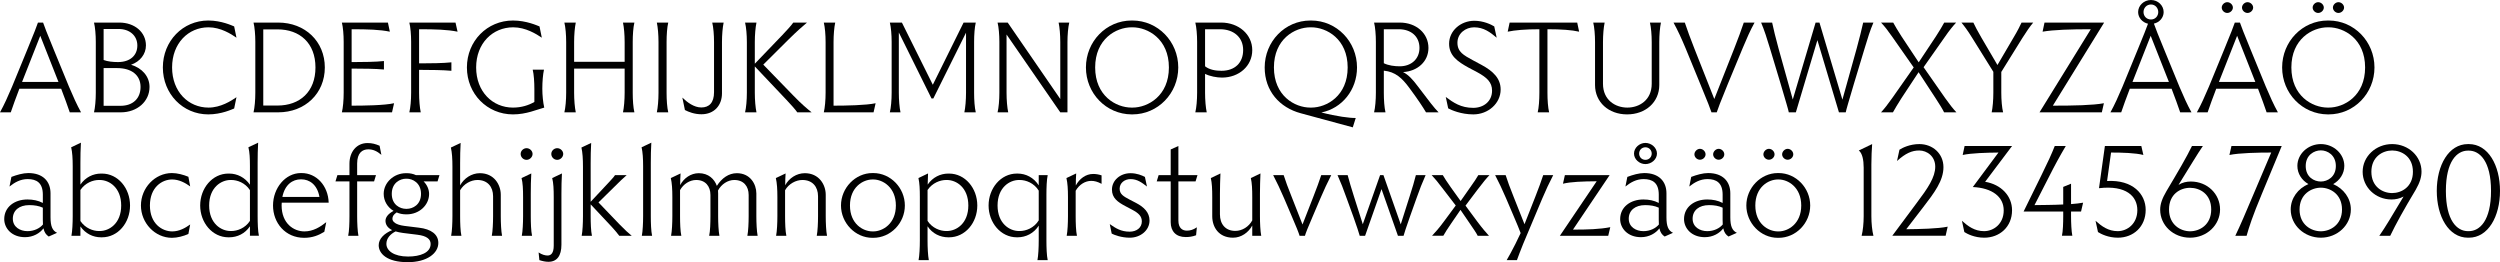
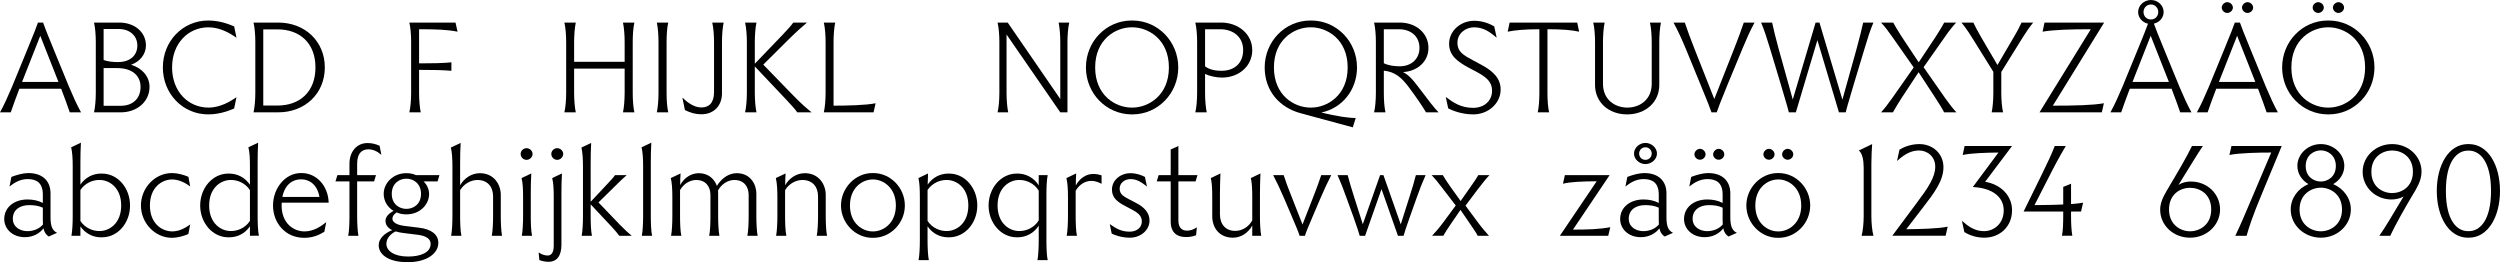
<svg xmlns="http://www.w3.org/2000/svg" id="Lager_2" viewBox="0 0 3119.15 327.12">
  <g id="Finnair">
    <path d="M76.32,110.72H24.16c-4,10.24-8.32,22.4-10.72,29.44H0c5.44-9.92,9.76-19.52,15.04-32l18.4-44.8c8.96-21.76,12.96-32,13.92-35.2h6.4c.96,3.2,4.96,13.44,13.92,35.2l18.4,44.8c5.28,12.48,9.6,22.08,15.04,32h-14.08c-2.4-7.04-6.72-19.2-10.72-29.44ZM72.96,102.24l-22.72-57.6-22.72,57.6h45.44Z" />
    <path d="M117.28,28.16h31.52c19.2,0,33.28,12,33.28,28.48,0,11.04-7.36,20.16-18.56,24.16,13.92,4.16,23.04,14.72,23.04,27.68,0,18.08-15.36,31.68-35.84,31.68h-33.44c1.44-5.92,2.24-15.52,2.24-24.48v-63.52c0-8.64-.8-18.24-2.24-24ZM147.2,77.44c15.2,0,24.16-8.32,24.16-20.64s-9.6-20.64-23.36-20.64h-18.72v38.72c5.28,1.92,11.68,2.56,17.92,2.56ZM150.56,132c14.88,0,24.8-8.8,24.8-23.52s-11.2-23.52-29.12-23.52h-16.96v47.04h21.28Z" />
    <path d="M203.19,84.16c0-32.96,24.96-58.56,56.64-58.56,16.64,0,29.76,6.4,32.32,7.36l2.88,14.08c-6.72-4.64-19.68-12.96-34.88-12.96-25.12,0-45.44,19.84-45.44,50.08s20.32,50.08,45.44,50.08c15.2,0,28.16-8.32,34.88-12.96l-2.88,14.08c-2.56.96-15.68,7.36-32.32,7.36-31.68,0-56.64-25.6-56.64-58.56Z" />
    <path d="M316.31,28.16h30.72c33.76,0,58.24,23.68,58.24,56s-24.48,56-58.24,56h-30.72c1.44-5.92,2.24-15.52,2.24-24.48v-63.52c0-8.64-.8-18.24-2.24-24ZM346.23,131.68c27.84,0,47.36-17.12,47.36-47.52s-19.52-47.52-47.36-47.52h-17.76v95.04h17.76Z" />
-     <path d="M426.55,28.16h57.44l2.4,11.36c-12.32-2.56-27.2-3.04-47.68-3.04v40.96h3.52c9.6,0,27.04-.16,36.8-1.28v10.56c-9.76-.96-27.2-1.12-36.8-1.12h-3.52v46.24c14.88,0,40.8-.32,52.96-3.04l-2.56,11.36h-62.56c1.44-5.92,2.24-15.52,2.24-24.48v-63.52c0-8.64-.8-18.24-2.24-24Z" />
    <path d="M510.71,28.16h57.6l2.56,11.36c-12.48-2.56-27.36-3.04-48-3.04v42.56h3.52c9.6,0,27.04-.16,36.8-1.28v10.56c-9.76-.96-27.2-1.12-36.8-1.12h-3.52v28.48c0,9.12.8,18.56,2.08,24.48h-14.24c1.44-5.92,2.24-15.36,2.24-24.48v-63.52c0-8.64-.8-18.24-2.24-24Z" />
-     <path d="M582.55,84.16c0-32.96,25.28-58.56,57.44-58.56,16.96,0,30.4,6.4,33.12,7.36l2.88,14.08c-6.88-4.64-20.16-12.96-35.68-12.96-25.6,0-46.24,19.84-46.24,50.08s20.48,50.08,45.92,50.08c10.56,0,19.52-2.88,26.72-7.04v-15.84c0-9.12-.64-18.56-2.08-24.48h14.08c-1.28,5.76-2.08,14.88-2.08,23.84,0,8.16.96,17.28,2.4,23.52-9.12,2.4-22.24,8.48-39.04,8.48-32.16,0-57.44-25.6-57.44-58.56Z" />
    <path d="M777.27,28.16h14.24c-1.44,5.92-2.08,15.36-2.08,24.32v63.2c0,9.12.64,18.56,2.08,24.48h-14.24c1.28-5.92,2.08-15.36,2.08-24.48v-30.08h-63.04v30.08c0,9.12.8,18.56,2.08,24.48h-14.24c1.44-5.92,2.24-15.36,2.24-24.48v-63.2c0-8.96-.8-18.4-2.24-24.32h14.24c-1.28,5.92-2.08,15.36-2.08,24.32v24.64h63.04v-24.64c0-8.96-.8-18.4-2.08-24.32Z" />
    <path d="M819.51,28.16h14.24c-1.44,5.92-2.08,15.36-2.08,24.32v63.2c0,9.12.64,18.56,2.08,24.48h-14.24c1.28-5.92,2.08-15.36,2.08-24.48v-63.2c0-8.96-.8-18.4-2.08-24.32Z" />
    <path d="M875.03,134.08c9.76,0,15.84-5.92,15.84-19.04v-62.56c0-8.96-.8-18.4-2.24-24.32h14.24c-1.28,5.92-2.08,15.36-2.08,24.32v64c0,15.04-9.76,26.08-25.6,26.08-8.8,0-16-2.88-20.64-5.28l-3.2-15.52c6.08,5.92,14.56,12.32,23.68,12.32Z" />
    <path d="M981.27,124.64l-39.52-41.76v32.8c0,9.12.8,18.56,2.08,24.48h-14.24c1.44-5.92,2.24-15.36,2.24-24.48v-63.2c0-8.96-.8-18.4-2.24-24.32h14.24c-1.28,5.92-2.08,15.36-2.08,24.32v27.04l34.4-35.84c4.8-5.12,10.88-11.52,13.6-15.52h17.12c-5.92,4.96-12.48,10.72-23.2,21.28l-31.36,31.2,37.92,39.04c9.76,10.08,16.64,15.84,22.4,20.48h-17.92c-2.56-3.84-8.8-10.56-13.44-15.52Z" />
    <path d="M1027.83,28.16h14.24c-1.28,5.92-2.08,15.36-2.08,24.32v79.36c15.36,0,40.8-.48,52.48-3.04l-2.56,11.36h-62.08c1.44-5.92,2.24-15.52,2.24-24.48v-63.2c0-8.96-.8-18.4-2.24-24.32Z" />
-     <path d="M1121.43,40.48v75.2c0,9.12.8,18.56,2.08,24.48h-13.28c1.44-5.92,2.24-15.36,2.24-24.48v-63.52c0-8.64-.8-18.24-2.24-24h15.04l38.56,77.6,38.4-77.6h15.2c-1.44,5.92-2.08,15.36-2.08,24.32v63.2c0,9.12.64,18.56,2.08,24.48h-14.24c1.28-5.92,2.08-15.36,2.08-24.48V40.8l-40.8,82.08h-2.24l-40.8-82.4Z" />
    <path d="M1255.83,43.04v72.64c0,9.12.8,18.56,2.08,24.48h-13.28c1.44-5.92,2.24-15.36,2.24-24.48v-63.52c0-8.64-.8-18.24-2.24-24h12.64l65.6,95.36V52.48c0-8.96-.8-18.4-2.08-24.32h13.28c-1.44,5.92-2.24,15.36-2.24,24.32v87.68h-8.96l-67.04-97.12Z" />
    <path d="M1354.87,84.16c0-32.32,25.28-58.56,56.96-58.56h1.12c31.68,0,57.12,26.24,57.12,58.56s-25.44,58.56-57.12,58.56h-1.12c-31.68-.16-56.96-26.24-56.96-58.56ZM1411.83,134.24h1.12c19.2,0,45.44-14.56,45.44-50.08s-26.24-50.08-45.44-50.08h-1.12c-19.52,0-45.44,14.72-45.44,50.08s25.92,50.08,45.44,50.08Z" />
    <path d="M1491.35,28.16h32.16c21.76,0,38.88,14.56,38.88,34.4s-16.64,34.24-37.76,34.24c-6.56,0-15.04-1.6-21.12-4.64v23.52c0,9.12.8,18.56,2.08,24.48h-14.24c1.44-5.92,2.24-15.36,2.24-24.48v-63.52c0-8.64-.8-18.24-2.24-24ZM1523.99,88.32c16.64,0,27.04-9.92,27.04-25.92s-12-25.92-28.8-25.92h-18.72v46.24c5.6,4.48,13.6,5.6,20.48,5.6Z" />
    <path d="M1634.86,25.6h1.12c31.68,0,57.12,26.24,57.12,58.56,0,28-18.72,51.04-44.48,56.16,19.2,4.96,35.68,7.04,42.88,6.88l-3.68,11.68-64.96-17.6c-26.24-7.04-44.96-27.68-44.96-57.12,0-32.32,25.28-58.56,56.96-58.56ZM1681.43,84.16c0-35.52-26.24-50.08-45.44-50.08h-1.12c-19.52,0-45.44,14.72-45.44,50.08s25.92,50.08,45.44,50.08h1.12c19.2,0,45.44-14.56,45.44-50.08Z" />
    <path d="M1714.38,28.16h32c20.64,0,35.84,13.44,35.84,31.68,0,16.96-13.76,29.12-31.68,30.08,6.88,3.52,12.16,9.44,17.92,17.12,14.88,19.68,21.12,27.84,26.4,33.12h-15.68c-4-6.72-10.4-16.48-20.64-30.24-9.28-12.64-17.6-20.32-32-21.76v27.52c0,9.12.64,18.56,2.08,24.48h-14.24c1.44-5.92,2.24-15.36,2.24-24.48v-63.52c0-8.64-.8-18.24-2.24-24ZM1746.38,82.72c14.56,0,24.64-9.28,24.64-22.88,0-14.72-10.88-23.36-25.76-23.36h-18.72v42.4c5.76,2.88,13.44,3.84,19.84,3.84Z" />
    <path d="M1806.86,135.2l-3.04-14.24c9.44,7.04,18.88,13.6,34.24,13.6,13.28,0,23.52-8.32,23.52-21.44,0-10.4-6.24-16.32-18.24-22.88l-11.2-5.92c-13.28-7.36-24.16-14.72-24.16-29.76,0-16,14.24-28.64,31.52-28.64,11.36,0,20.96,4.64,24.8,7.04l3.04,14.08c-8.16-6.88-16.16-12.96-28.16-12.96-10.56,0-20.8,7.52-20.8,19.2s8,15.68,19.04,21.76l11.04,5.92c14.56,7.84,23.84,16.96,23.84,30.72,0,17.28-15.52,31.04-34.08,31.04-15.36,0-27.52-5.44-31.36-7.52Z" />
    <path d="M1920.62,36.48c-17.6,0-30.4,1.12-39.52,3.04l2.4-11.36h84.32l2.4,11.36c-9.12-2.08-22.08-3.04-39.52-3.04v79.2c0,9.12.64,18.56,2.08,24.48h-14.24c1.44-5.92,2.08-15.36,2.08-24.48V36.48Z" />
    <path d="M1990.06,106.08v-53.6c0-8.96-.8-18.4-2.24-24.32h14.24c-1.28,5.92-2.08,15.36-2.08,24.32v52c0,20.48,15.52,29.76,30.4,29.76s30.4-9.28,30.4-29.76v-52c0-8.96-.8-18.4-2.24-24.32h13.76c-1.28,5.92-2.08,15.36-2.08,24.32v53.6c0,21.44-17.12,36.64-40.16,36.64s-40-15.2-40-36.64Z" />
    <path d="M2121.42,104.96l-18.4-44.8c-5.28-12.64-9.6-21.92-15.04-32h14.08c2.56,7.68,7.52,21.44,11.84,32.16l24.96,63.2,24.96-63.2c4.32-10.72,9.28-24.48,11.84-32.16h13.44c-5.6,10.24-9.6,19.36-14.88,32l-18.56,44.8c-8.96,21.76-12.8,32-13.76,35.2h-6.56c-.96-3.2-4.96-13.6-13.92-35.2Z" />
    <path d="M2221.74,104.96l-13.44-44.64c-3.84-12.64-6.88-22.4-11.04-32.16h13.76c1.6,7.68,4.48,19.52,8,32.32l17.76,63.68,28.48-96h4.8l28.64,96.16,17.76-63.68c3.52-12.48,6.4-24.8,8.16-32.48h12.8c-4.16,9.6-7.2,19.52-11.04,32.32l-13.44,44.48c-6.56,22.4-9.44,31.68-10.08,35.2h-8.48l-26.88-90.08-26.88,90.08h-8.8c-.64-3.52-3.52-12.8-10.08-35.2Z" />
    <path d="M2346.86,28.16h15.2c2.24,4,5.76,10.24,10.4,17.28l21.44,32.32,21.44-32.32c4.32-6.72,8.16-12.96,10.4-17.28h14.88c-4.32,4.64-8.8,10.24-14.08,17.92l-26.56,37.76,27.04,38.72c5.44,7.68,9.6,12.96,13.92,17.6h-15.36c-2.08-4.32-5.44-9.6-10.4-17.28l-21.44-32.8-21.6,32.8c-4.32,6.72-8,12.96-10.4,17.28h-14.88c4.32-4.64,8.64-10.24,14.08-17.92l26.72-38.08-26.88-38.4c-5.12-7.36-9.28-12.8-13.92-17.6Z" />
    <path d="M2447.18,28.16h14.88c2.08,4.48,5.44,10.88,9.92,18.56l20.16,34.4,20.16-34.4c4.64-7.68,7.84-14.08,9.92-18.56h14.56c-4.16,4.96-8.32,10.88-13.6,19.36l-26.24,42.24v25.92c0,9.12.8,18.56,2.24,24.48h-14.24c1.28-5.92,2.08-15.36,2.08-24.48v-26.08l-26.4-42.4c-4.96-8-9.28-14.08-13.44-19.04Z" />
    <path d="M2608.62,36.48c-25.12,0-46.24.64-60.16,3.04l2.4-11.36h74.4l-64,103.68c25.6,0,50.08-.48,63.68-3.04l-2.56,11.36h-77.76l64-103.68Z" />
    <path d="M2709.42,110.72h-52.16c-4,10.24-8.32,22.4-10.72,29.44h-13.44c5.44-9.92,9.76-19.52,15.04-32l18.4-44.8c8-19.36,12-29.6,13.44-33.76-7.04-1.6-12.32-7.52-12.32-14.56,0-8.16,7.2-15.04,16-15.04s15.84,6.88,15.84,15.04c0,7.04-5.28,12.96-12.16,14.4,1.44,4.32,5.44,14.56,13.44,33.92l18.4,44.8c5.28,12.48,9.6,22.08,15.04,32h-14.08c-2.4-7.04-6.72-19.2-10.72-29.44ZM2706.06,102.24l-22.72-57.6-22.72,57.6h45.44ZM2683.66,24.32c5.44,0,9.12-4.32,9.12-9.28s-3.68-9.44-9.12-9.44-9.28,4.32-9.28,9.44,3.84,9.28,9.28,9.28Z" />
    <path d="M2817.25,110.72h-52.16c-4,10.24-8.32,22.4-10.72,29.44h-13.44c5.44-9.92,9.76-19.52,15.04-32l18.4-44.8c8.96-21.76,12.96-32,13.92-35.2h6.4c.96,3.2,4.96,13.44,13.92,35.2l18.4,44.8c5.28,12.48,9.6,22.08,15.04,32h-14.08c-2.4-7.04-6.72-19.2-10.72-29.44ZM2813.89,102.24l-22.72-57.6-22.72,57.6h45.44ZM2778.85,2.72c3.68,0,7.04,3.2,7.04,6.72s-3.36,6.72-7.04,6.72-6.88-3.2-6.88-6.72,3.36-6.72,6.88-6.72ZM2804.13,2.72c3.68,0,7.04,3.2,7.04,6.72s-3.36,6.72-7.04,6.72-6.88-3.2-6.88-6.72,3.36-6.72,6.88-6.72Z" />
    <path d="M2847.33,84.16c0-32.32,25.28-58.56,56.96-58.56h1.12c31.68,0,57.12,26.24,57.12,58.56s-25.44,58.56-57.12,58.56h-1.12c-31.68-.16-56.96-26.24-56.96-58.56ZM2904.29,134.24h1.12c19.2,0,45.44-14.56,45.44-50.08s-26.24-50.08-45.44-50.08h-1.12c-19.52,0-45.44,14.72-45.44,50.08s25.92,50.08,45.44,50.08ZM2892.29,2.72c3.68,0,7.04,3.2,7.04,6.72s-3.36,6.72-7.04,6.72-6.88-3.2-6.88-6.72,3.36-6.72,6.88-6.72ZM2917.57,2.72c3.68,0,7.04,3.2,7.04,6.72s-3.36,6.72-7.04,6.72-6.88-3.2-6.88-6.72,3.36-6.72,6.88-6.72Z" />
    <path d="M54.24,284.88c-4.48,6.08-12.8,11.04-23.04,11.04-16.48,0-25.92-11.04-25.92-22.56,0-15.04,12.8-24.48,28.96-24.48,6.88,0,13.44,1.28,19.2,4.32v-10.4c0-14.72-7.84-19.36-18.88-19.36-9.12,0-16.32,4.16-22.72,9.28l2.4-12c6.72-2.56,14.56-4.8,21.12-4.8,18.24,0,27.68,10.4,27.68,25.28v29.92c0,11.2,2.4,16.64,8.16,19.36l-10.4,4.64c-3.36-2.24-5.44-5.12-6.56-10.24ZM34.24,288.4c8.32,0,15.36-3.52,19.36-8.32-.16-1.76-.16-3.52-.16-5.6v-15.36c-4.8-2.24-10.4-3.2-16.96-3.2-12.48,0-20.48,6.56-20.48,16.96s9.12,15.52,18.24,15.52Z" />
    <path d="M88.8,183.76l12.16-5.76c-.48,7.68-.64,16.8-.64,25.44v26.88c6.24-9.12,15.84-13.76,25.76-13.76h1.12c20,0,35.04,18.24,35.04,39.84s-15.04,39.68-35.04,39.68h-1.12c-10.08,0-19.52-4.64-25.76-13.6v11.68h-11.2c1.12-5.6,1.6-16,1.6-24.48v-62.24c0-9.6-.48-17.44-1.92-23.68ZM123.36,288.24h1.12c11.84,0,26.72-9.44,26.72-31.84s-14.88-31.84-26.72-31.84h-1.12c-7.36,0-16.96,3.52-23.04,12.48v38.72c6.08,8.96,15.68,12.48,23.04,12.48Z" />
    <path d="M175.84,256.4c0-21.92,17.44-40.48,38.72-40.48,6.56,0,14.4,2.08,20.48,4.64l2.24,12c-6.24-4.48-13.92-8.64-22.56-8.64-12.48,0-27.68,9.6-27.68,32.48s15.36,32.32,27.84,32.32c8.64,0,16.16-4.16,22.4-8.64l-2.24,11.84c-5.92,2.72-13.92,4.8-20.48,4.8-21.28,0-38.72-18.56-38.72-40.32Z" />
    <path d="M249.76,256.4c0-21.6,15.2-39.84,35.2-39.84h.96c10.08,0,19.68,4.8,25.92,13.92v-23.04c0-9.6-.32-17.44-1.92-23.68l12.16-5.76c-.48,7.68-.64,16.8-.64,25.44v66.24c0,8.48.32,18.88,1.6,24.48h-11.2v-11.84c-6.08,9.12-15.68,13.76-25.92,13.76h-.96c-20,0-35.2-18.24-35.2-39.68ZM287.68,288.24h.96c7.36,0,17.28-3.52,23.2-12.64v-38.4c-5.92-9.12-15.84-12.64-23.2-12.64h-.96c-11.84,0-26.72,9.44-26.72,31.84s14.88,31.84,26.72,31.84Z" />
    <path d="M340.64,256.4c0-21.92,15.52-40.48,34.72-40.48h.96c18.56,0,33.12,15.84,33.76,36.96h-58.56c-.16,1.12-.16,2.24-.16,3.36,0,22.72,15.2,32.48,28.48,32.48,10.88,0,19.84-5.6,27.2-11.52l-2.4,12c-7.04,4.32-14.72,7.52-25.12,7.52-23.52,0-38.88-18.56-38.88-40.32ZM398.56,245.68c-2.72-15.52-12.64-21.92-22.56-21.92h-.8c-10.08,0-19.84,6.56-22.88,21.92h46.24Z" />
    <path d="M458.56,178.48c5.6,0,9.76,1.12,15.04,3.36l2.24,11.36c-5.44-4.64-10.4-6.88-16.32-6.88-7.52,0-13.92,4.48-13.92,17.76v14.4h23.52l-2.4,7.84h-21.12v43.36c0,8.48.48,18.88,1.6,24.48h-12.8c1.28-5.6,1.6-16,1.6-24.48v-43.36h-17.44l2.4-7.84h15.04v-14.24c0-14.88,8.96-25.76,22.56-25.76Z" />
    <path d="M472.48,306c0-8.16,7.04-14.88,16.8-18.88-6.56-3.2-8.32-7.84-8.32-11.68,0-4.32,3.36-8.8,10.08-12.32-7.52-4.48-12.32-12.32-12.32-21.28,0-13.92,12.48-25.76,27.84-25.76h.96c4.16,0,8,.8,11.36,2.4h29.44l-2.4,7.84h-17.44c4.48,4.32,6.88,10.24,6.88,15.68,0,14.08-12.48,25.44-27.84,25.44h-.96c-4.16,0-8.16-.8-11.68-2.4-3.84,2.56-5.28,4.96-5.28,8,0,3.52,3.84,7.36,14.88,8.8l18.24,2.24c15.2,1.76,24.16,8.32,24.16,19.04,0,12.96-14.24,24-38.08,24-26.24,0-36.32-10.88-36.32-21.12ZM509.12,320.08c15.2,0,28.16-4.8,28.16-15.68,0-5.92-4.64-10.08-16.48-11.52l-18.08-2.24c-3.52-.48-6.56-1.12-9.12-1.92-6.4,3.2-11.52,8.48-11.52,15.52,0,8.48,9.28,15.84,27.04,15.84ZM506.56,260.56h.96c7.36,0,17.76-4.96,17.76-18.72s-10.56-18.88-17.76-18.88h-.96c-7.36,0-17.76,5.12-17.76,18.88s10.4,18.72,17.76,18.72Z" />
    <path d="M562.56,184.08l12.16-5.76c-.48,7.68-.64,16.8-.64,25.44v27.52c4.8-8.8,14.24-15.2,24.64-15.2,17.76,0,26.08,14.4,26.08,26.88v26.72c0,8.48.48,18.88,1.6,24.48h-12.8c1.12-5.6,1.6-16,1.6-24.48v-24.8c0-11.84-6.88-20.32-19.52-20.32-8.16,0-16.96,4.8-21.6,12.8v32.32c0,8.48.32,18.88,1.6,24.48h-12.8c1.12-5.6,1.6-16,1.6-24.48v-61.76c0-9.6-.48-17.44-1.92-23.84Z" />
    <path d="M656.95,184.88c4,0,7.52,3.36,7.52,7.2s-3.52,7.36-7.52,7.36-7.36-3.36-7.36-7.36,3.52-7.2,7.36-7.2ZM650.71,222.16l12.16-5.76c-.48,7.68-.64,16.8-.64,25.44v27.84c0,8.48.32,18.88,1.6,24.48h-12.8c1.12-5.6,1.6-16,1.6-24.48v-23.84c0-9.6-.32-17.44-1.92-23.68Z" />
    <path d="M684.31,326.64c-3.68,0-7.36-.8-11.36-2.08l-.96-9.6c4.32,2.88,8.32,3.84,11.2,3.84,4.32,0,7.68-3.04,7.68-12.32v-60.64c0-9.6-.32-17.44-1.92-23.68l12.16-5.76c-.48,7.68-.64,16.8-.64,25.44v63.52c0,13.76-5.6,21.28-16.16,21.28ZM695.19,184.88c4,0,7.52,3.36,7.52,7.2s-3.52,7.36-7.52,7.36-7.36-3.36-7.36-7.36,3.52-7.2,7.36-7.2Z" />
    <path d="M763.51,283.28l-26.56-28.32v14.72c0,8.48.32,18.88,1.6,24.48h-12.8c1.12-5.6,1.6-16,1.6-24.48v-61.76c0-9.6-.48-17.44-1.92-23.84l12.16-5.76c-.48,7.68-.64,16.8-.64,25.44v48l20.96-22.4c4.48-4.96,7.52-7.84,9.44-10.88h14.56c-4.96,4.32-8.64,7.84-16,15.2l-19.2,18.88,25.92,27.04c7.2,7.36,11.36,11.2,15.52,14.56h-15.52c-1.92-2.72-6.08-7.52-9.12-10.88Z" />
    <path d="M800.47,183.76l12.16-5.76c-.48,7.68-.64,16.8-.64,25.44v66.24c0,8.48.32,18.88,1.6,24.48h-12.8c1.12-5.6,1.6-16,1.6-24.48v-62.24c0-9.6-.48-17.44-1.92-23.68Z" />
    <path d="M836.95,222.16l12.16-5.76c-.32,4.48-.48,9.44-.48,14.56,4.48-8.64,13.28-14.88,23.2-14.88,12.16,0,19.52,7.36,22.56,15.84,6.08-9.6,14.72-15.84,24.96-15.84,16.64,0,24.32,13.6,24.32,25.28v28.32c0,8.48.48,18.88,1.6,24.48h-12.8c1.12-5.6,1.6-16,1.6-24.48v-26.4c0-10.88-6.24-18.72-17.92-18.72-8.16,0-16.16,5.28-20.32,13.12.16,1.28.16,2.56.16,3.68v28.32c0,8.48.48,18.88,1.6,24.48h-12.8c1.28-5.6,1.6-16,1.6-24.48v-26.4c0-10.88-6.24-18.72-17.76-18.72-8.16,0-16,5.12-20.16,12.64v32.48c0,8.48.32,18.88,1.6,24.48h-12.8c1.12-5.6,1.6-16,1.6-24.48v-23.84c0-9.6-.48-17.44-1.92-23.68Z" />
    <path d="M967.99,222.16l12.16-5.76c-.32,4.48-.48,9.6-.48,14.72,4.8-8.8,14.08-15.04,24.48-15.04,17.76,0,26.08,14.4,26.08,26.88v26.72c0,8.48.48,18.88,1.6,24.48h-12.8c1.12-5.6,1.6-16,1.6-24.48v-24.8c0-11.84-6.88-20.32-19.52-20.32-8,0-16.96,4.64-21.6,12.8v32.32c0,8.48.32,18.88,1.6,24.48h-12.8c1.12-5.6,1.6-16,1.6-24.48v-23.84c0-9.6-.48-17.44-1.92-23.68Z" />
    <path d="M1049.27,256.4c0-21.92,17.92-40.48,39.2-40.48h1.12c21.6,0,39.36,18.56,39.36,40.48s-17.76,40.32-39.36,40.32h-1.12c-21.44,0-39.2-18.56-39.2-40.32ZM1088.63,288.72h.96c11.84,0,28.16-9.6,28.16-32.32s-16.32-32.48-28.16-32.48h-.96c-12,0-28.16,9.6-28.16,32.48s16.16,32.32,28.16,32.32Z" />
    <path d="M1145.9,222.16l12-5.76-.48,13.92c6.24-9.12,15.84-13.76,25.76-13.76h.96c20,0,35.2,18.24,35.2,39.84s-15.2,39.68-35.2,39.68h-.96c-10.24,0-19.84-4.64-25.92-13.76v17.76c0,8.48.48,18.88,1.6,24.48h-12.8c1.12-5.6,1.6-16,1.6-24.48v-54.24c0-9.6-.32-17.44-1.76-23.68ZM1180.47,288.24h.96c11.84,0,26.72-9.44,26.72-31.84s-14.88-31.84-26.72-31.84h-.96c-7.36,0-17.12,3.52-23.2,12.48v38.56c5.92,9.12,15.84,12.64,23.2,12.64Z" />
    <path d="M1295.98,281.52c-6.08,9.6-16,14.56-26.4,14.56h-.96c-20,0-35.2-18.24-35.2-39.68s15.2-39.84,35.2-39.84h.96c10.4,0,20.16,4.96,26.4,14.72v-12.8h11.2c-1.28,5.76-1.6,16-1.6,24.48v57.12c0,8.48.32,18.88,1.6,24.48h-12.8c1.12-5.6,1.6-16,1.6-24.48v-18.56ZM1271.34,288.24h.96c7.68,0,17.76-3.68,23.68-13.28v-37.12c-5.92-9.6-16-13.28-23.68-13.28h-.96c-11.84,0-26.72,9.44-26.72,31.84s14.88,31.84,26.72,31.84Z" />
    <path d="M1330.54,222.16l12.16-5.76c-.32,4.64-.48,9.76-.48,15.04,4.48-8.32,12.32-14.4,21.6-14.4,3.36,0,6.72.48,10.56,1.76v10.56c-5.12-2.72-8.8-3.68-12.96-3.68-7.36,0-14.88,4.48-19.36,12.32v31.68c0,8.48.32,18.88,1.6,24.48h-12.8c1.12-5.6,1.6-16,1.6-24.48v-23.84c0-9.6-.48-17.44-1.92-23.68Z" />
    <path d="M1387.02,291.44l-2.4-11.84c7.36,5.12,13.92,9.44,24.8,9.44,8.48,0,15.2-4.8,15.2-12.8,0-6.56-4.16-10.4-12-14.56l-8.16-4.32c-10.08-5.28-17.12-10.4-17.12-20.8,0-11.52,10.24-20.48,23.2-20.48,7.84,0,14.24,2.72,17.92,4.64l2.56,12c-6.24-4.8-12-9.28-20.48-9.28-7.2,0-13.6,4.64-13.6,12,0,6.88,4.96,9.6,12.16,13.44l8.32,4.32c10.08,5.28,16.8,12,16.8,21.92,0,12.16-11.2,21.44-24.64,21.44-10.4,0-19.2-3.36-22.56-5.12Z" />
    <path d="M1470.22,182.16v36.32h23.84l-2.4,7.84h-21.44v48.8c0,9.6,5.12,12.64,10.56,12.64,4,0,7.84-.96,12.48-4.16l-.96,9.92c-4.64,1.76-8.8,2.24-12.96,2.24-12.16,0-18.72-7.2-18.72-18.56v-50.88h-17.44l2.4-7.84h15.04v-32l9.6-4.32Z" />
    <path d="M1573.58,294.16h-11.2v-12.8c-4.64,8.64-13.6,15.2-24,15.2-17.92,0-25.92-13.28-25.92-26.72v-24c0-9.6-.32-17.44-1.76-23.68l12-5.76c-.32,7.68-.64,16.8-.64,25.44v25.6c0,12,6.72,20.64,19.2,20.64,8.48,0,16.8-5.12,21.12-13.12v-29.12c0-9.6-.32-17.44-1.76-23.68l12-5.76c-.32,7.68-.64,16.8-.64,25.44v27.84c0,8.48.48,18.88,1.6,24.48Z" />
    <path d="M1611.82,270.16l-9.76-22.88c-5.28-12.32-8.32-18.4-13.6-28.8h13.12c2.24,7.2,5.6,16.16,9.76,26.56l13.76,35.04,13.6-34.88c4.16-10.72,7.36-19.2,9.76-26.72h12.48c-5.28,10.24-8.48,17.44-13.44,28.8l-9.76,22.88c-5.76,13.28-8.8,20.96-9.6,24h-6.72c-.8-3.04-4.64-12.64-9.6-24Z" />
    <path d="M1688.45,270.16l-8.32-22.88c-4.32-12.32-7.04-18.88-11.36-28.8h12.64c1.76,7.2,4.64,16.16,7.84,26.56l11.04,34.72,21.6-61.28h4.16l21.6,61.44,11.04-34.72c3.52-10.72,5.92-19.2,7.84-26.72h12.16c-4.32,9.76-7.36,17.44-11.36,28.8l-8.16,22.88c-4.8,13.6-7.2,20.96-8,24h-7.04l-20.48-58.24-20.48,58.24h-6.72c-.8-3.04-3.84-12.32-8-24Z" />
    <path d="M1786.21,218.48h13.92c1.92,3.52,5.28,8.48,10.08,15.36l12.16,16.96,12-17.12c4.64-6.56,8.16-11.68,10.08-15.2h13.92c-3.68,3.84-8,8.96-15.36,18.72l-14.56,19.36,14.56,19.68c6.56,8.8,11.36,14.24,14.72,17.92h-14.08c-1.76-3.68-5.28-8.64-9.76-15.2l-11.68-17.12-11.52,16.8c-4.64,6.88-8,11.84-9.92,15.52h-14.08c3.52-3.84,8.32-8.8,15.52-18.72l14.08-19.04-15.36-20c-6.88-9.12-11.04-14.08-14.72-17.92Z" />
-     <path d="M1890.69,304.4l6.56-13.6c-1.6-4.48-4.8-12-8.48-20.64l-9.76-22.88c-5.28-12.32-8.32-18.4-13.6-28.8h13.12c2.24,7.2,5.6,16.16,9.76,26.56l13.76,34.72,13.6-34.56c4.16-10.72,7.36-19.2,9.76-26.72h12.48c-5.12,9.92-8.96,18.08-13.92,29.76l-23.68,56.32c-3.52,8.48-5.92,15.36-7.68,20h-12.8c2.72-4.64,6.72-11.84,10.88-20.16Z" />
    <path d="M1992.13,226.16c-17.92.16-32,.64-42.08,3.04l2.4-10.72h55.84l-45.76,68c18.4,0,33.44-.48,46.56-3.04l-2.56,10.72h-60.32l45.92-68Z" />
    <path d="M2070.37,284.88c-4.48,6.08-12.8,11.04-23.04,11.04-16.48,0-25.92-11.04-25.92-22.56,0-15.04,12.8-24.48,28.96-24.48,6.88,0,13.44,1.28,19.2,4.32v-10.4c0-14.72-7.84-19.36-18.88-19.36-9.12,0-16.32,4.16-22.72,9.28l2.4-12c6.72-2.56,14.56-4.8,21.12-4.8,18.24,0,27.68,10.4,27.68,25.28v29.92c0,11.2,2.4,16.64,8.16,19.36l-10.4,4.64c-3.36-2.24-5.44-5.12-6.56-10.24ZM2050.37,288.4c8.32,0,15.36-3.52,19.36-8.32-.16-1.76-.16-3.52-.16-5.6v-15.36c-4.8-2.24-10.4-3.2-16.96-3.2-12.48,0-20.48,6.56-20.48,16.96s9.12,15.52,18.24,15.52ZM2052.93,178.32c7.52,0,14.4,6.08,14.4,13.28s-6.88,13.12-14.4,13.12-14.24-5.92-14.24-13.12,6.72-13.28,14.24-13.28ZM2052.93,199.44c4.64,0,7.84-3.68,7.84-7.84s-3.2-7.84-7.84-7.84-7.84,3.52-7.84,7.84,3.2,7.84,7.84,7.84Z" />
    <path d="M2150.05,284.88c-4.48,6.08-12.8,11.04-23.04,11.04-16.48,0-25.92-11.04-25.92-22.56,0-15.04,12.8-24.48,28.96-24.48,6.88,0,13.44,1.28,19.2,4.32v-10.4c0-14.72-7.84-19.36-18.88-19.36-9.12,0-16.32,4.16-22.72,9.28l2.4-12c6.72-2.56,14.56-4.8,21.12-4.8,18.24,0,27.68,10.4,27.68,25.28v29.92c0,11.2,2.4,16.64,8.16,19.36l-10.4,4.64c-3.36-2.24-5.44-5.12-6.56-10.24ZM2130.05,288.4c8.32,0,15.36-3.52,19.36-8.32-.16-1.76-.16-3.52-.16-5.6v-15.36c-4.8-2.24-10.4-3.2-16.96-3.2-12.48,0-20.48,6.56-20.48,16.96s9.12,15.52,18.24,15.52ZM2120.93,185.68c3.68,0,7.04,3.2,7.04,6.88s-3.36,6.72-7.04,6.72-6.88-3.2-6.88-6.72,3.36-6.88,6.88-6.88ZM2144.29,185.68c3.68,0,7.04,3.2,7.04,6.88s-3.36,6.72-7.04,6.72-6.88-3.2-6.88-6.72,3.36-6.88,6.88-6.88Z" />
    <path d="M2178.84,256.4c0-21.92,17.92-40.48,39.2-40.48h1.12c21.6,0,39.36,18.56,39.36,40.48s-17.76,40.32-39.36,40.32h-1.12c-21.44,0-39.2-18.56-39.2-40.32ZM2218.21,288.72h.96c11.84,0,28.16-9.6,28.16-32.32s-16.32-32.48-28.16-32.48h-.96c-12,0-28.16,9.6-28.16,32.48s16.16,32.32,28.16,32.32ZM2207,185.68c3.68,0,7.04,3.2,7.04,6.88s-3.36,6.72-7.04,6.72-6.88-3.2-6.88-6.72,3.36-6.88,6.88-6.88ZM2230.37,185.68c3.68,0,7.04,3.2,7.04,6.88s-3.36,6.72-7.04,6.72-6.88-3.2-6.88-6.72,3.36-6.88,6.88-6.88Z" />
    <path d="M2319.16,187.76l16.64-8c-.48,6.88-.96,15.84-.96,25.44v64.48c0,8.96.96,18.24,2.56,24.48h-14.72c1.6-6.24,2.56-15.52,2.56-24.48v-60.48c0-9.76-1.76-18.08-6.08-21.44Z" />
    <path d="M2414.52,207.92c0-12.96-10.24-20.16-20-20.16-8.96,0-16.96,3.36-27.68,13.12l3.04-14.08c3.68-2.4,12.96-7.04,24.8-7.04,16.64,0,30.08,11.84,30.08,28.8s-11.52,32.16-25.6,50.4l-20.8,27.04c16.16-.16,39.84-.64,51.68-3.2l-2.56,11.36h-66.56l30.24-40.64c14.24-18.88,23.36-32.32,23.36-45.6Z" />
    <path d="M2450.84,289.52l-3.04-14.08c7.68,6.88,15.84,12.96,27.68,12.96s24.48-8.96,24.48-25.92-14.4-28-38.56-29.12l32-43.04c-15.04.16-33.76.64-44.64,3.04l2.4-11.2h59.2l-33.6,44.64c20,3.36,33.6,17.6,33.6,35.52,0,20.8-15.52,34.24-34.72,34.24-12,0-21.12-4.64-24.8-7.04Z" />
    <path d="M2563.64,182.16h13.76c-7.2,12.16-13.28,23.2-21.44,39.36l-17.6,34.4c9.76-.16,23.36-.16,35.84-.8v-21.92l9.76-4v25.44c5.76-.48,11.04-.96,15.04-1.76l-2.56,11.04h-12.48v5.76c0,8.48.48,18.88,1.6,24.48h-12.96c1.28-5.6,1.6-16,1.6-24.48v-5.76h-49.44l22.56-45.92c7.68-15.52,12.48-26.08,16.32-35.84Z" />
-     <path d="M2617.56,289.52l-3.04-14.08c7.68,6.88,15.84,12.96,27.68,12.96s24.48-9.12,24.48-26.24-13.76-31.36-47.84-27.36l7.36-52.64h45.44l2.56,11.2c-9.6-2.56-26.88-3.04-40.32-3.04l-4.96,35.52c32.32-1.76,48.16,16.48,48.16,36,0,21.12-15.36,34.72-34.72,34.72-12,0-21.12-4.64-24.8-7.04Z" />
    <path d="M2695.16,261.68c0-7.04,2.4-13.92,7.84-23.2,14.56-24.48,24.96-42.08,31.84-56.32h13.6c-7.68,11.2-14.4,22.88-30.4,48.48,4.8-3.04,10.24-4.16,15.36-4.16,20.64,0,36.48,15.52,36.48,34.88s-16.48,35.2-37.44,35.2-37.28-15.52-37.28-34.88ZM2732.44,288.56c12,0,26.4-8,26.4-27.2s-14.08-27.04-26.4-27.04-26.24,8-26.24,27.04,14.4,27.2,26.24,27.2Z" />
    <path d="M2802.99,294.16h-14.08c7.04-14.72,11.84-26.24,24.48-56l20.32-47.84c-16.16,0-40,.48-52.16,3.04l2.56-11.2h62.72l-24.64,59.36c-12,28.64-16,41.44-19.2,52.64Z" />
    <path d="M2858.03,261.36c0-14.08,9.12-26.24,22.08-31.68-8.32-4.8-13.76-13.12-13.76-22.72,0-14.88,13.28-27.2,29.28-27.2s29.28,12.32,29.28,27.2c0,9.6-5.6,18.08-13.92,22.72,12.96,5.6,22.08,17.6,22.08,31.68,0,19.52-16.8,35.2-37.44,35.2s-37.6-15.68-37.6-35.2ZM2895.63,288.56c11.68,0,26.4-8,26.4-27.2s-14.72-27.2-26.4-27.2-26.56,8-26.56,27.2,14.72,27.2,26.56,27.2ZM2895.63,226.48c8.32,0,18.72-5.76,18.72-19.36s-10.4-19.52-18.72-19.52-18.88,5.76-18.88,19.52,10.4,19.36,18.88,19.36Z" />
    <path d="M2998.83,245.2c-4.64,2.56-9.92,3.68-15.04,3.68-20.16,0-36-15.52-36-34.56s16.32-34.56,36.8-34.56,36.64,15.36,36.64,34.24c0,6.88-2.08,13.76-7.2,22.72-14.72,24.48-24.96,43.04-31.84,57.44h-13.6c7.68-11.04,15.04-23.52,30.24-48.96ZM2984.59,240.88c11.68,0,25.92-7.68,25.92-26.56s-14.08-26.56-25.92-26.56-25.92,7.84-25.92,26.56,13.92,26.56,25.92,26.56Z" />
    <path d="M3040.27,238.16c0-31.84,14.72-58.4,38.88-58.4h1.12c24.16,0,38.88,26.56,38.88,58.4s-14.72,58.4-38.88,58.4h-1.12c-24.16,0-38.88-26.56-38.88-58.4ZM3079.15,288.4h1.12c13.6,0,27.68-13.12,27.68-50.24s-14.08-50.24-27.68-50.24h-1.12c-13.76,0-27.52,13.28-27.52,50.24s13.76,50.24,27.52,50.24Z" />
  </g>
</svg>